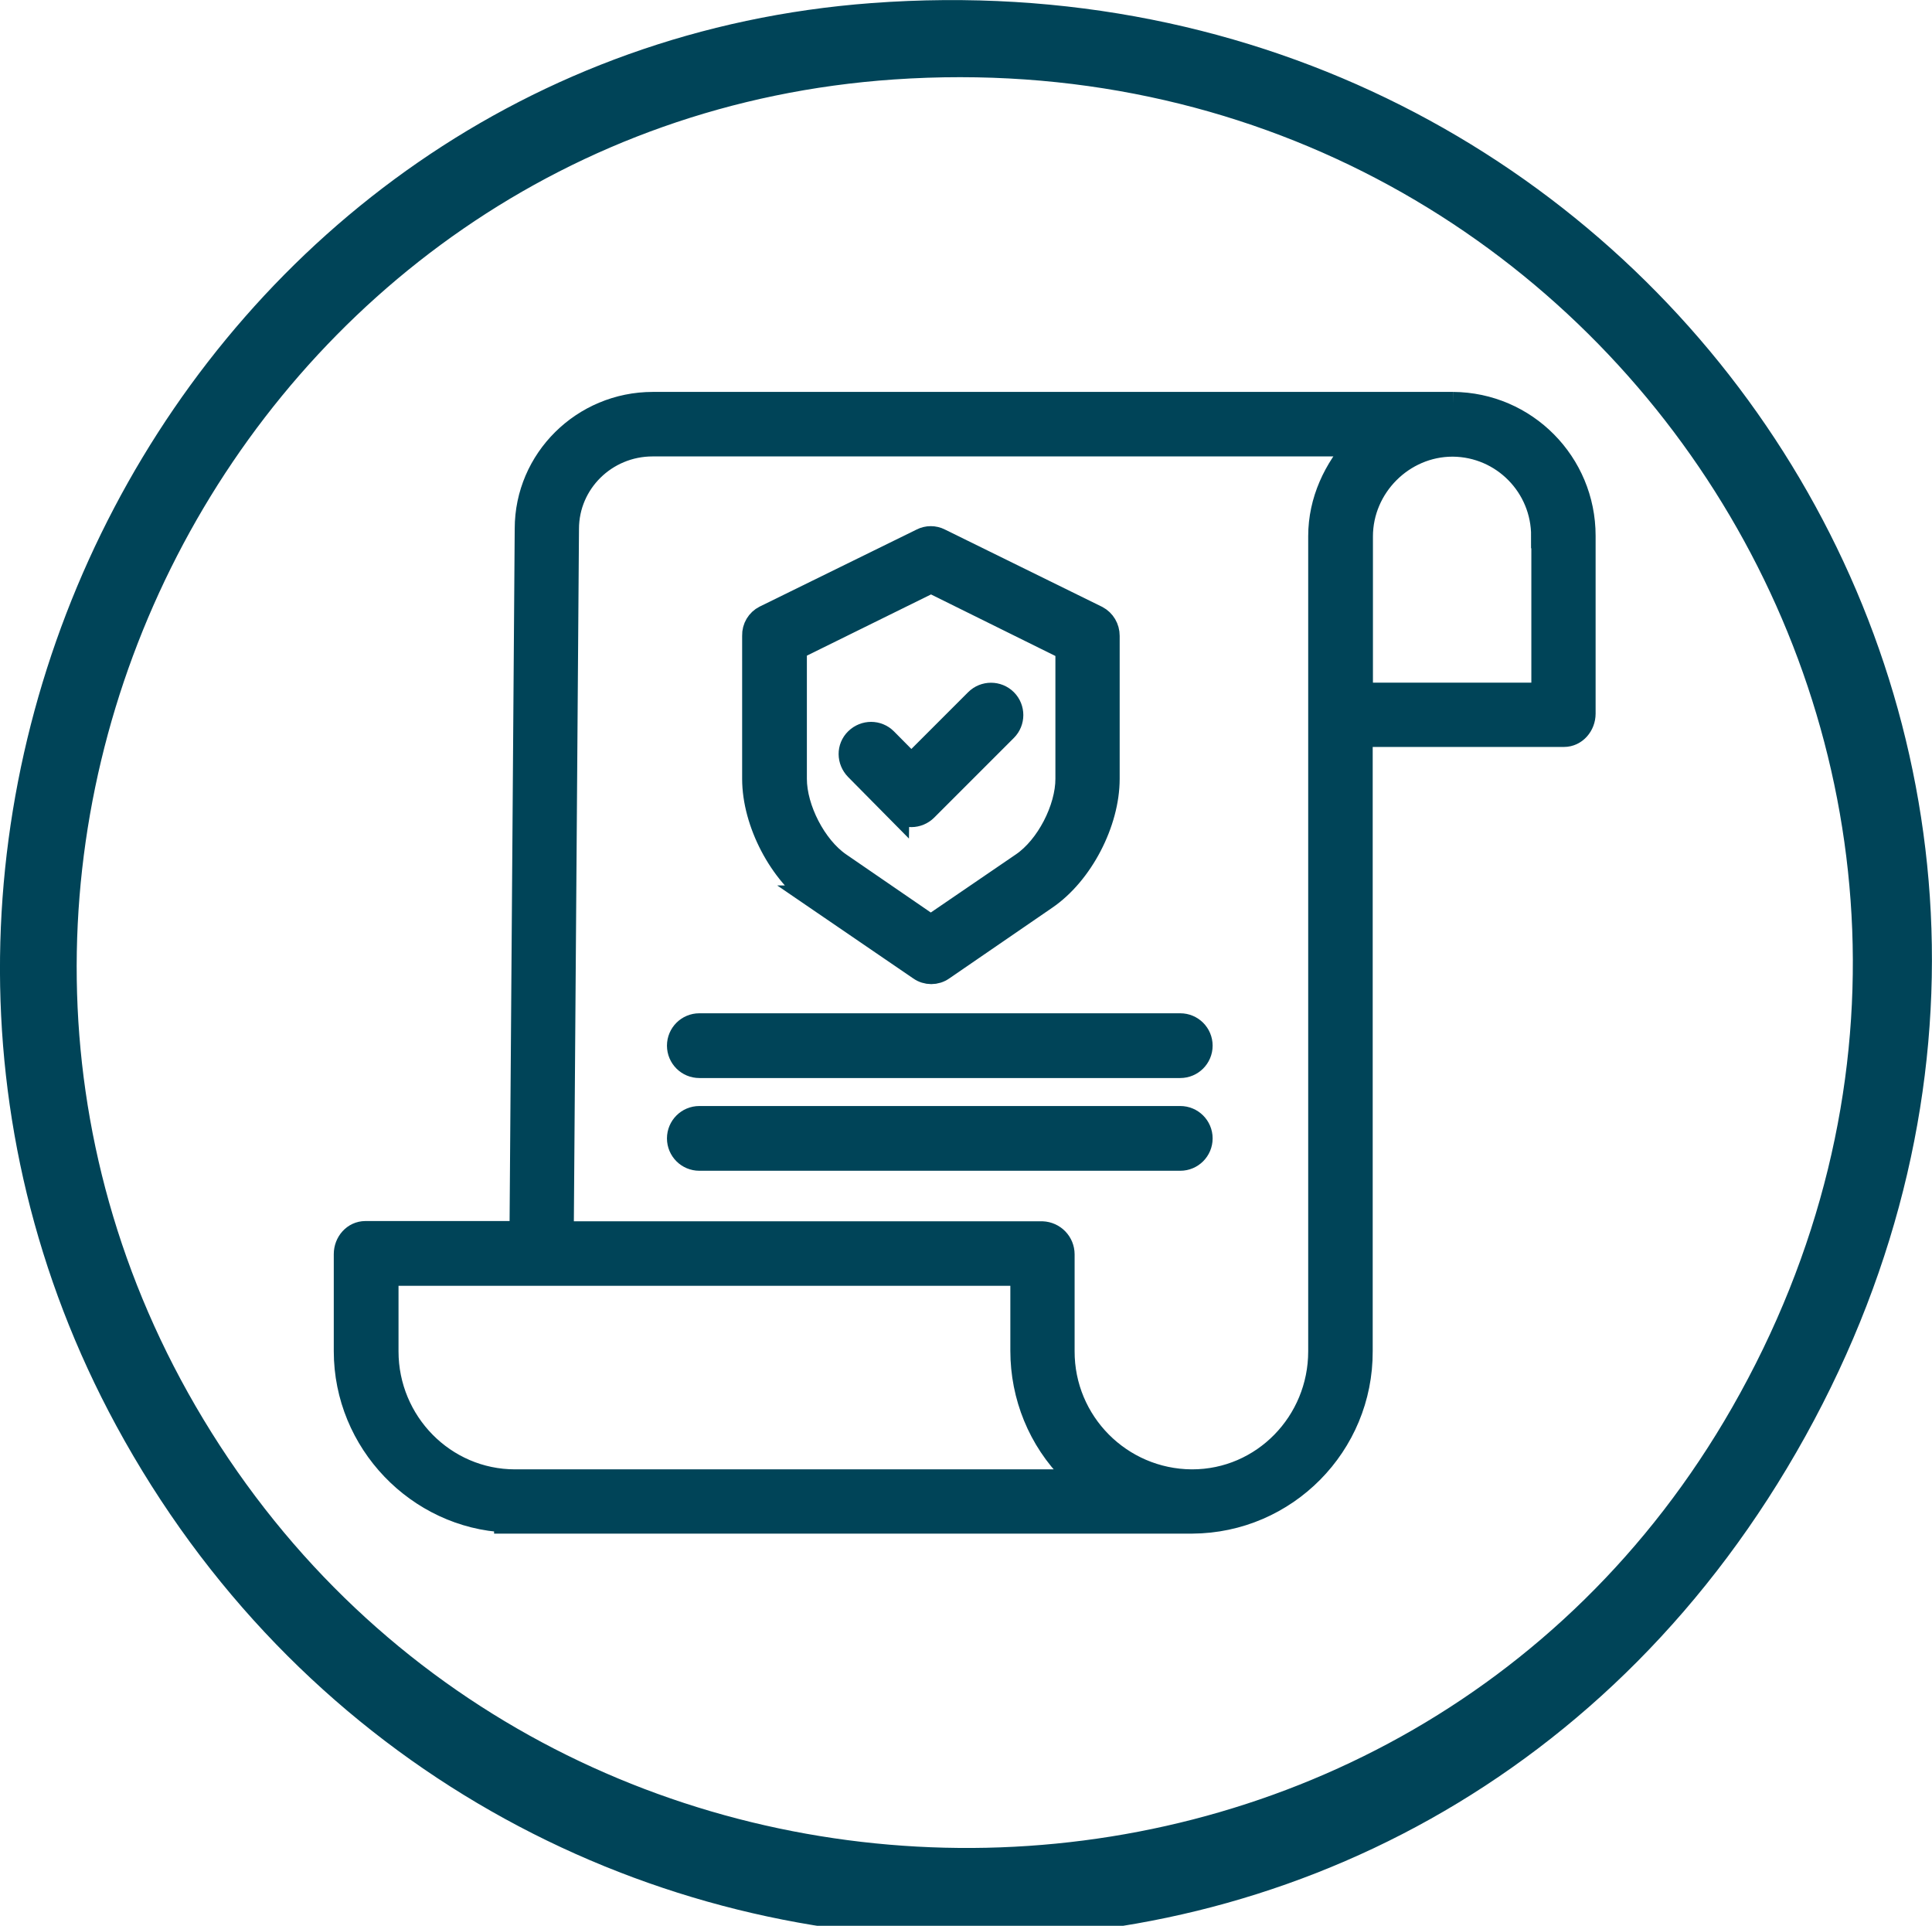
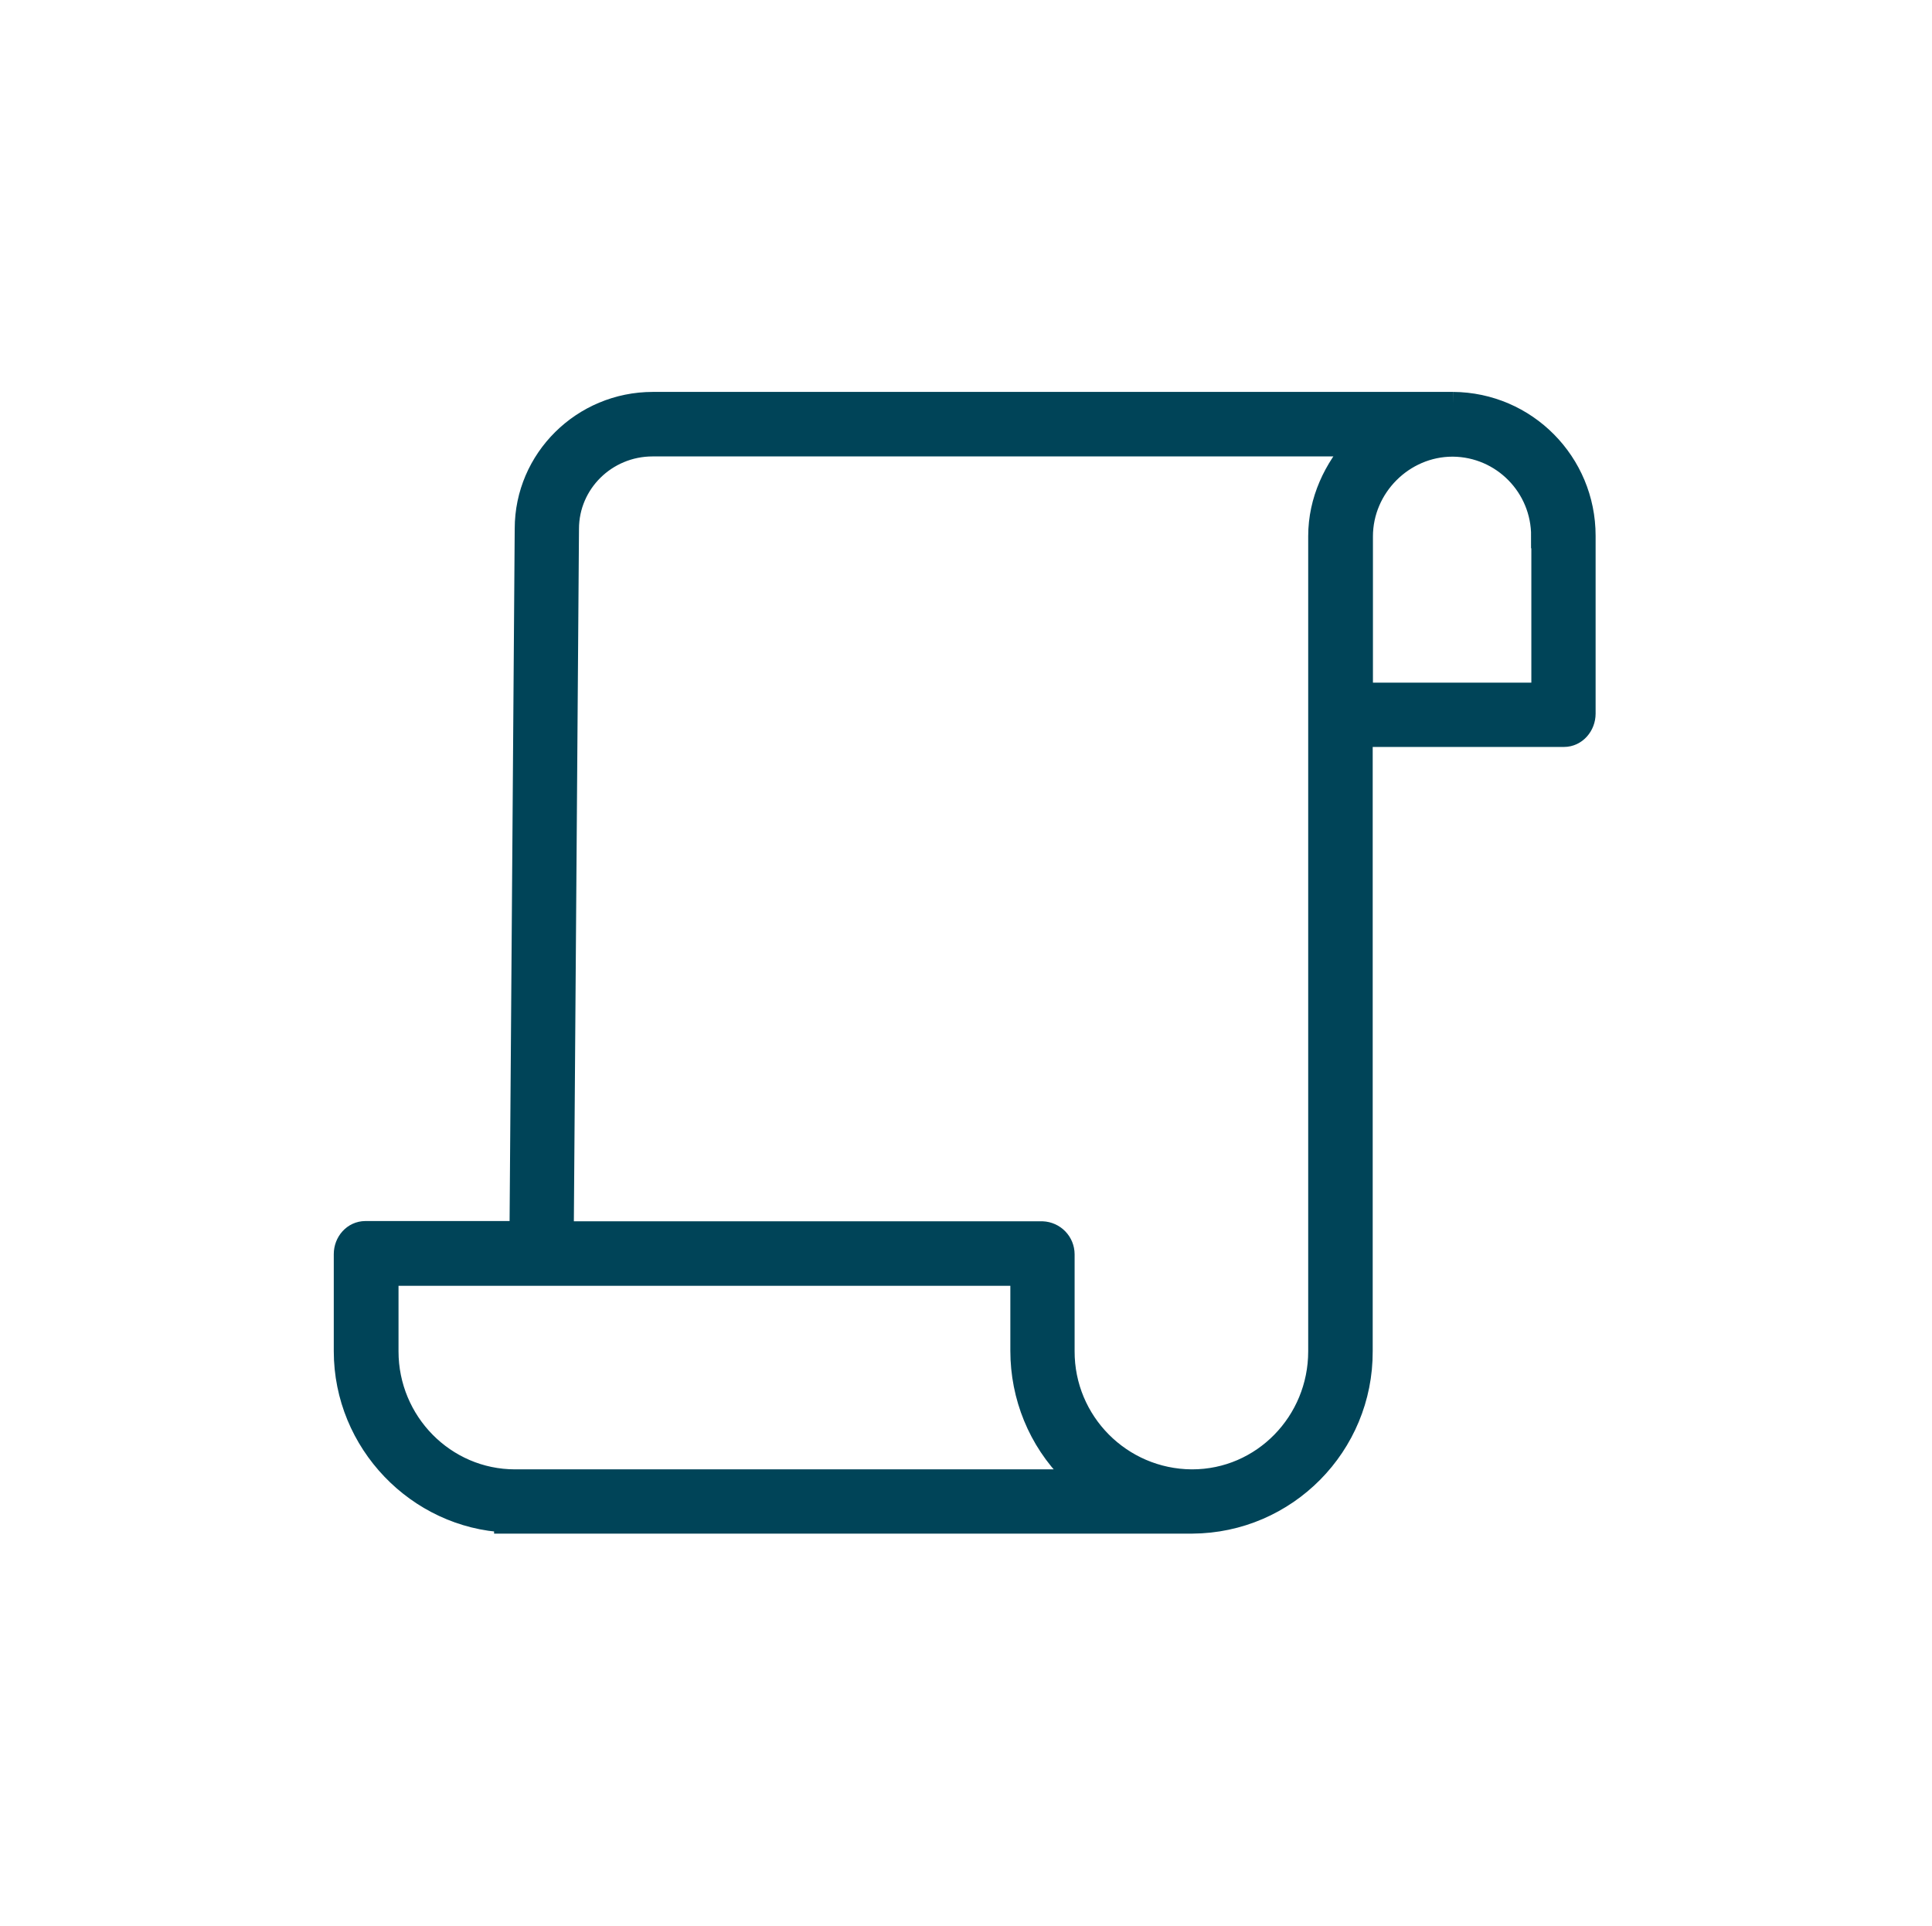
<svg xmlns="http://www.w3.org/2000/svg" id="Layer_2" viewBox="0 0 81.47 81.2">
  <defs>
    <style>.cls-1,.cls-2{fill:#004458;}.cls-2{stroke:#004458;stroke-miterlimit:10;stroke-width:1.03px;}</style>
  </defs>
  <g id="Layer_1-2">
-     <path class="cls-1" d="M36.75.13c32.94-2.46,55.52,31.3,39.38,60.43s-56.11,27.42-71.23-.45C-8.86,34.74,7.81,2.29,36.75.13ZM37.7,3.35C10.19,5.23-5.7,36.19,8.58,59.85c14.62,24.23,50.37,24.12,64.46-.5C88.1,33.03,67.81,1.29,37.7,3.35Z" />
    <path class="cls-2" d="M61.27,17.04H27.53c-2.93,0-5.31,2.36-5.31,5.25l-.22,29.71h-6.59c-.47,0-.82.41-.82.88v4.09c0,3.83,3.06,6.96,6.76,7.13v.05h28.42v-.06c.21,0,.34.06.48.06h.02c3.94-.02,7.12-3.24,7.1-7.18v-25.99h8.58c.47,0,.82-.42.82-.89v-7.5c0-3.05-2.45-5.53-5.5-5.55ZM21.72,62.47h0c-3.01,0-5.43-2.48-5.43-5.49v-3.28h26.83v3.26c0,1.9.74,3.73,2.09,5.08.14.14.29.22.44.43h-23.93ZM55.68,56.98c0,3.01-2.4,5.49-5.41,5.49h-.02c-3.02-.02-5.46-2.48-5.45-5.5v-4.08c0-.47-.37-.86-.85-.88h-20.27l.22-29.71c0-1.97,1.62-3.57,3.62-3.57h29.76c-.96,1.06-1.6,2.39-1.6,3.88v34.36ZM65.09,22.61v6.69h-7.71v-6.68c0-2.12,1.76-3.88,3.87-3.88h.02c2.12.02,3.82,1.75,3.81,3.87h0Z" />
-     <path class="cls-2" d="M34.44,37.85l4.36,2.98c.28.2.66.2.94,0l4.34-2.98c1.51-1.03,2.62-3.18,2.62-5.01v-6.03c0-.32-.17-.61-.45-.76l-6.63-3.26c-.23-.12-.51-.12-.74,0l-6.62,3.25c-.28.14-.46.44-.45.76v6.04c0,1.83,1.12,3.98,2.63,5.01ZM33.5,27.33l5.76-2.84,5.76,2.85v5.5c0,1.27-.83,2.89-1.89,3.61l-3.88,2.65-3.86-2.65c-1.05-.72-1.88-2.34-1.88-3.61v-5.51Z" />
-     <path class="cls-2" d="M37.83,34.11c.16.16.37.25.6.25h0c.22,0,.44-.09.6-.25l3.36-3.36c.33-.33.33-.87,0-1.2-.33-.33-.87-.33-1.2,0l-2.76,2.76-1.1-1.11c-.33-.33-.86-.33-1.2,0s-.33.86,0,1.2l1.7,1.72Z" />
-     <path class="cls-2" d="M49.77,43.24h-20.28c-.47,0-.85.38-.85.85s.38.85.85.85h20.28c.47,0,.85-.38.85-.85s-.38-.85-.85-.85Z" />
-     <path class="cls-2" d="M49.77,47.15h-20.28c-.47,0-.85.38-.85.85s.38.85.85.85h20.28c.47,0,.85-.38.85-.85s-.38-.85-.85-.85Z" />
  </g>
</svg>